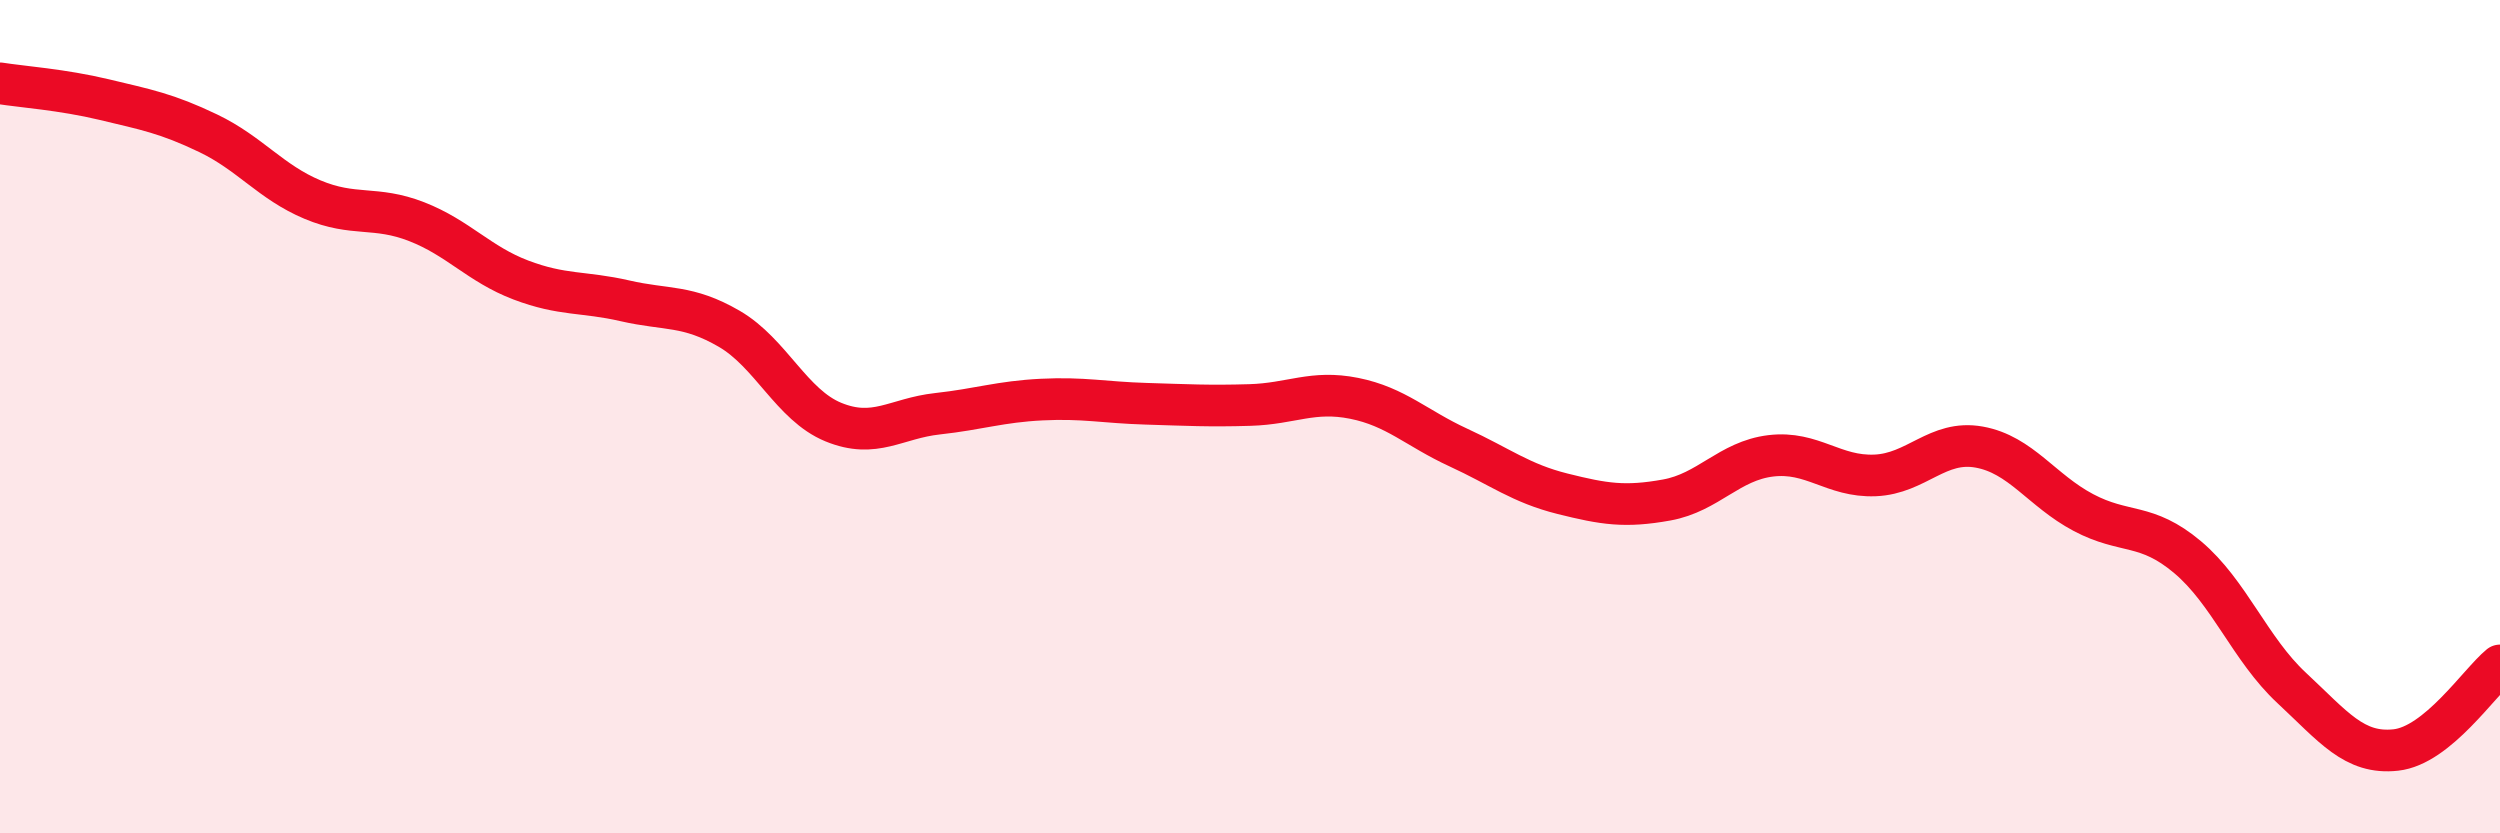
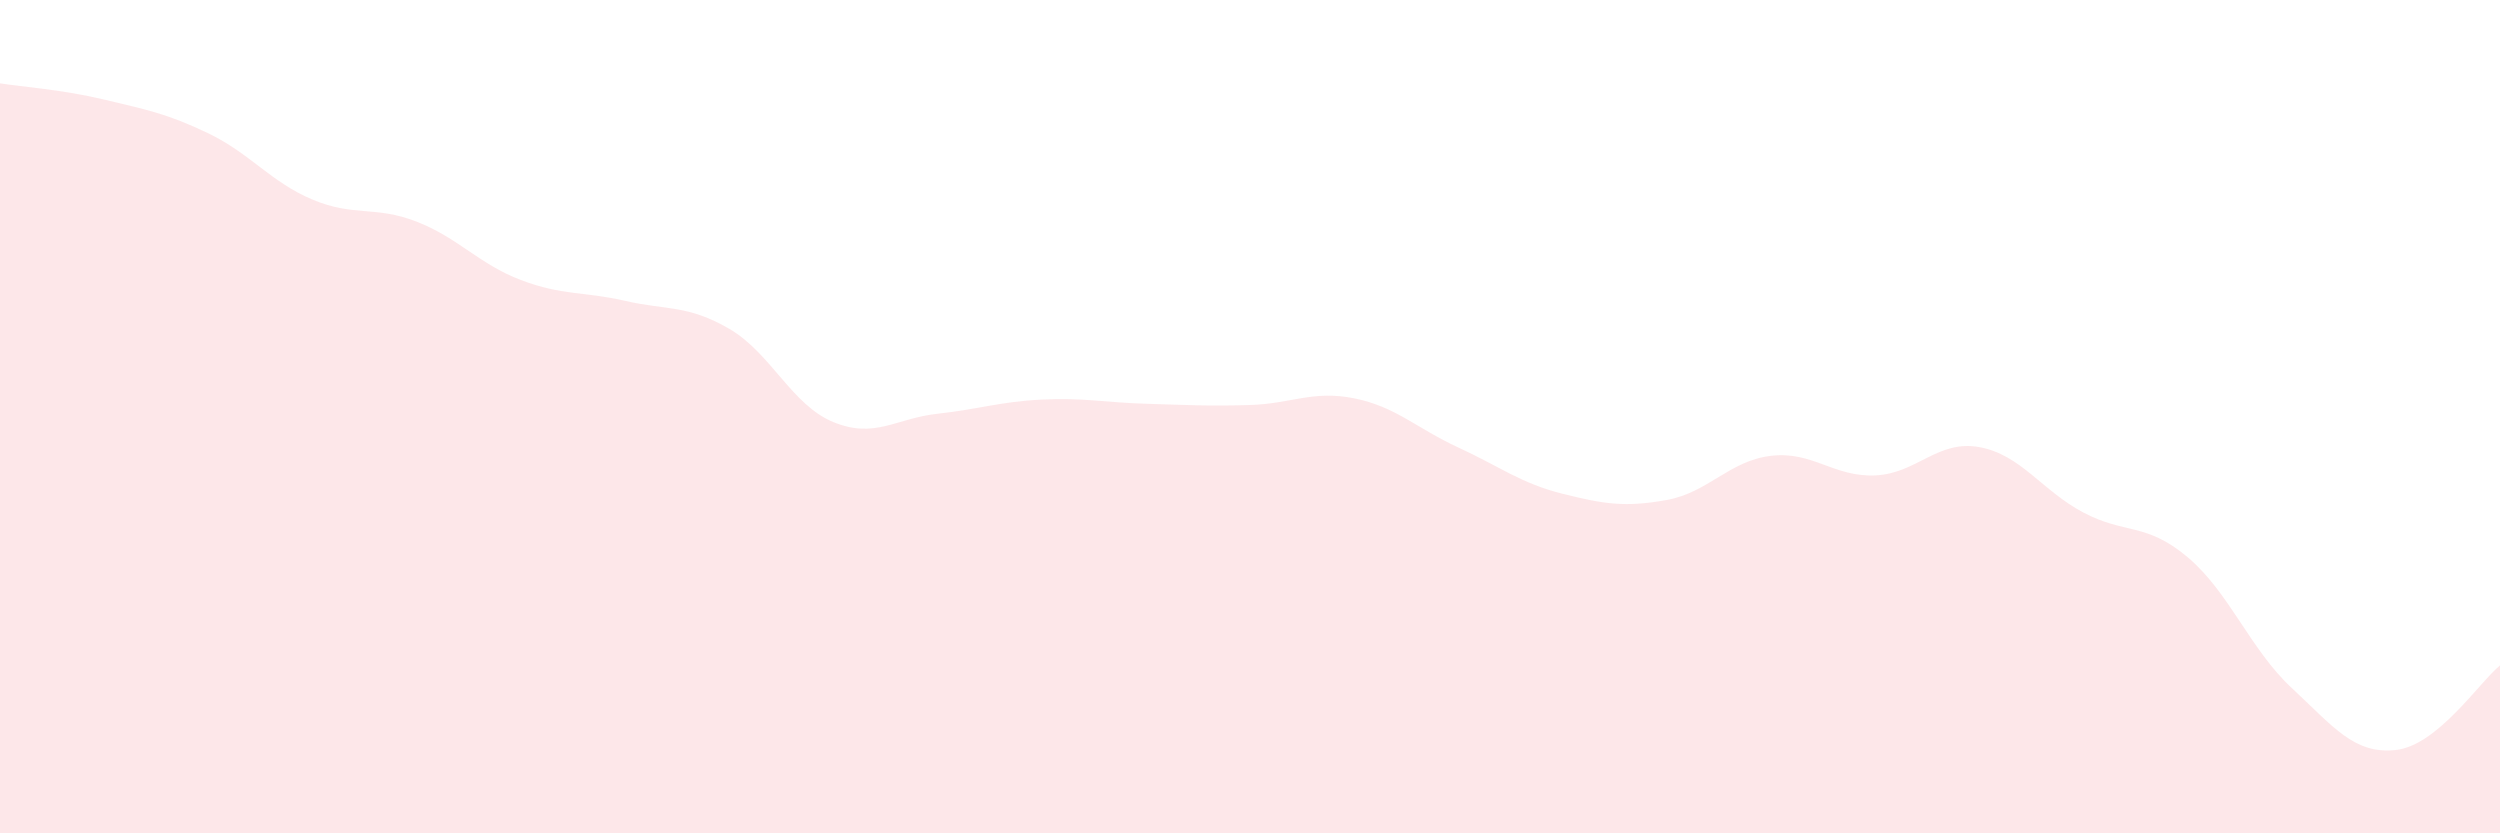
<svg xmlns="http://www.w3.org/2000/svg" width="60" height="20" viewBox="0 0 60 20">
  <path d="M 0,2 C 0.5,2.08 1.5,2.15 2.5,2.39 C 3.5,2.63 4,2.72 5,3.2 C 6,3.68 6.5,4.37 7.5,4.79 C 8.5,5.21 9,4.93 10,5.32 C 11,5.71 11.5,6.34 12.5,6.72 C 13.5,7.1 14,6.99 15,7.22 C 16,7.45 16.5,7.31 17.5,7.89 C 18.5,8.47 19,9.72 20,10.13 C 21,10.54 21.5,10.04 22.5,9.93 C 23.5,9.82 24,9.64 25,9.59 C 26,9.54 26.5,9.66 27.5,9.69 C 28.5,9.72 29,9.75 30,9.72 C 31,9.69 31.5,9.36 32.5,9.56 C 33.5,9.76 34,10.28 35,10.74 C 36,11.2 36.5,11.6 37.5,11.85 C 38.5,12.1 39,12.18 40,12 C 41,11.82 41.5,11.06 42.5,10.94 C 43.5,10.82 44,11.45 45,11.41 C 46,11.37 46.5,10.55 47.5,10.73 C 48.5,10.91 49,11.77 50,12.3 C 51,12.83 51.5,12.53 52.5,13.37 C 53.5,14.21 54,15.58 55,16.51 C 56,17.44 56.5,18.11 57.5,18 C 58.5,17.89 59.5,16.38 60,15.97L60 20L0 20Z" fill="#EB0A25" opacity="0.1" stroke-linecap="round" stroke-linejoin="round" />
-   <path d="M 0,2 C 0.5,2.08 1.5,2.15 2.5,2.39 C 3.5,2.63 4,2.72 5,3.2 C 6,3.68 6.5,4.37 7.5,4.79 C 8.5,5.21 9,4.93 10,5.32 C 11,5.71 11.5,6.34 12.5,6.72 C 13.5,7.1 14,6.99 15,7.22 C 16,7.45 16.5,7.31 17.5,7.89 C 18.5,8.47 19,9.72 20,10.13 C 21,10.54 21.5,10.04 22.5,9.93 C 23.5,9.82 24,9.64 25,9.59 C 26,9.54 26.5,9.66 27.5,9.69 C 28.5,9.72 29,9.75 30,9.72 C 31,9.69 31.5,9.36 32.5,9.56 C 33.5,9.76 34,10.28 35,10.74 C 36,11.2 36.5,11.6 37.5,11.85 C 38.5,12.1 39,12.18 40,12 C 41,11.82 41.5,11.06 42.5,10.94 C 43.5,10.82 44,11.45 45,11.41 C 46,11.37 46.5,10.55 47.5,10.73 C 48.5,10.91 49,11.77 50,12.3 C 51,12.83 51.5,12.53 52.5,13.37 C 53.5,14.21 54,15.58 55,16.51 C 56,17.44 56.5,18.11 57.5,18 C 58.5,17.89 59.5,16.38 60,15.97" stroke="#EB0A25" stroke-width="1" fill="none" stroke-linecap="round" stroke-linejoin="round" />
</svg>